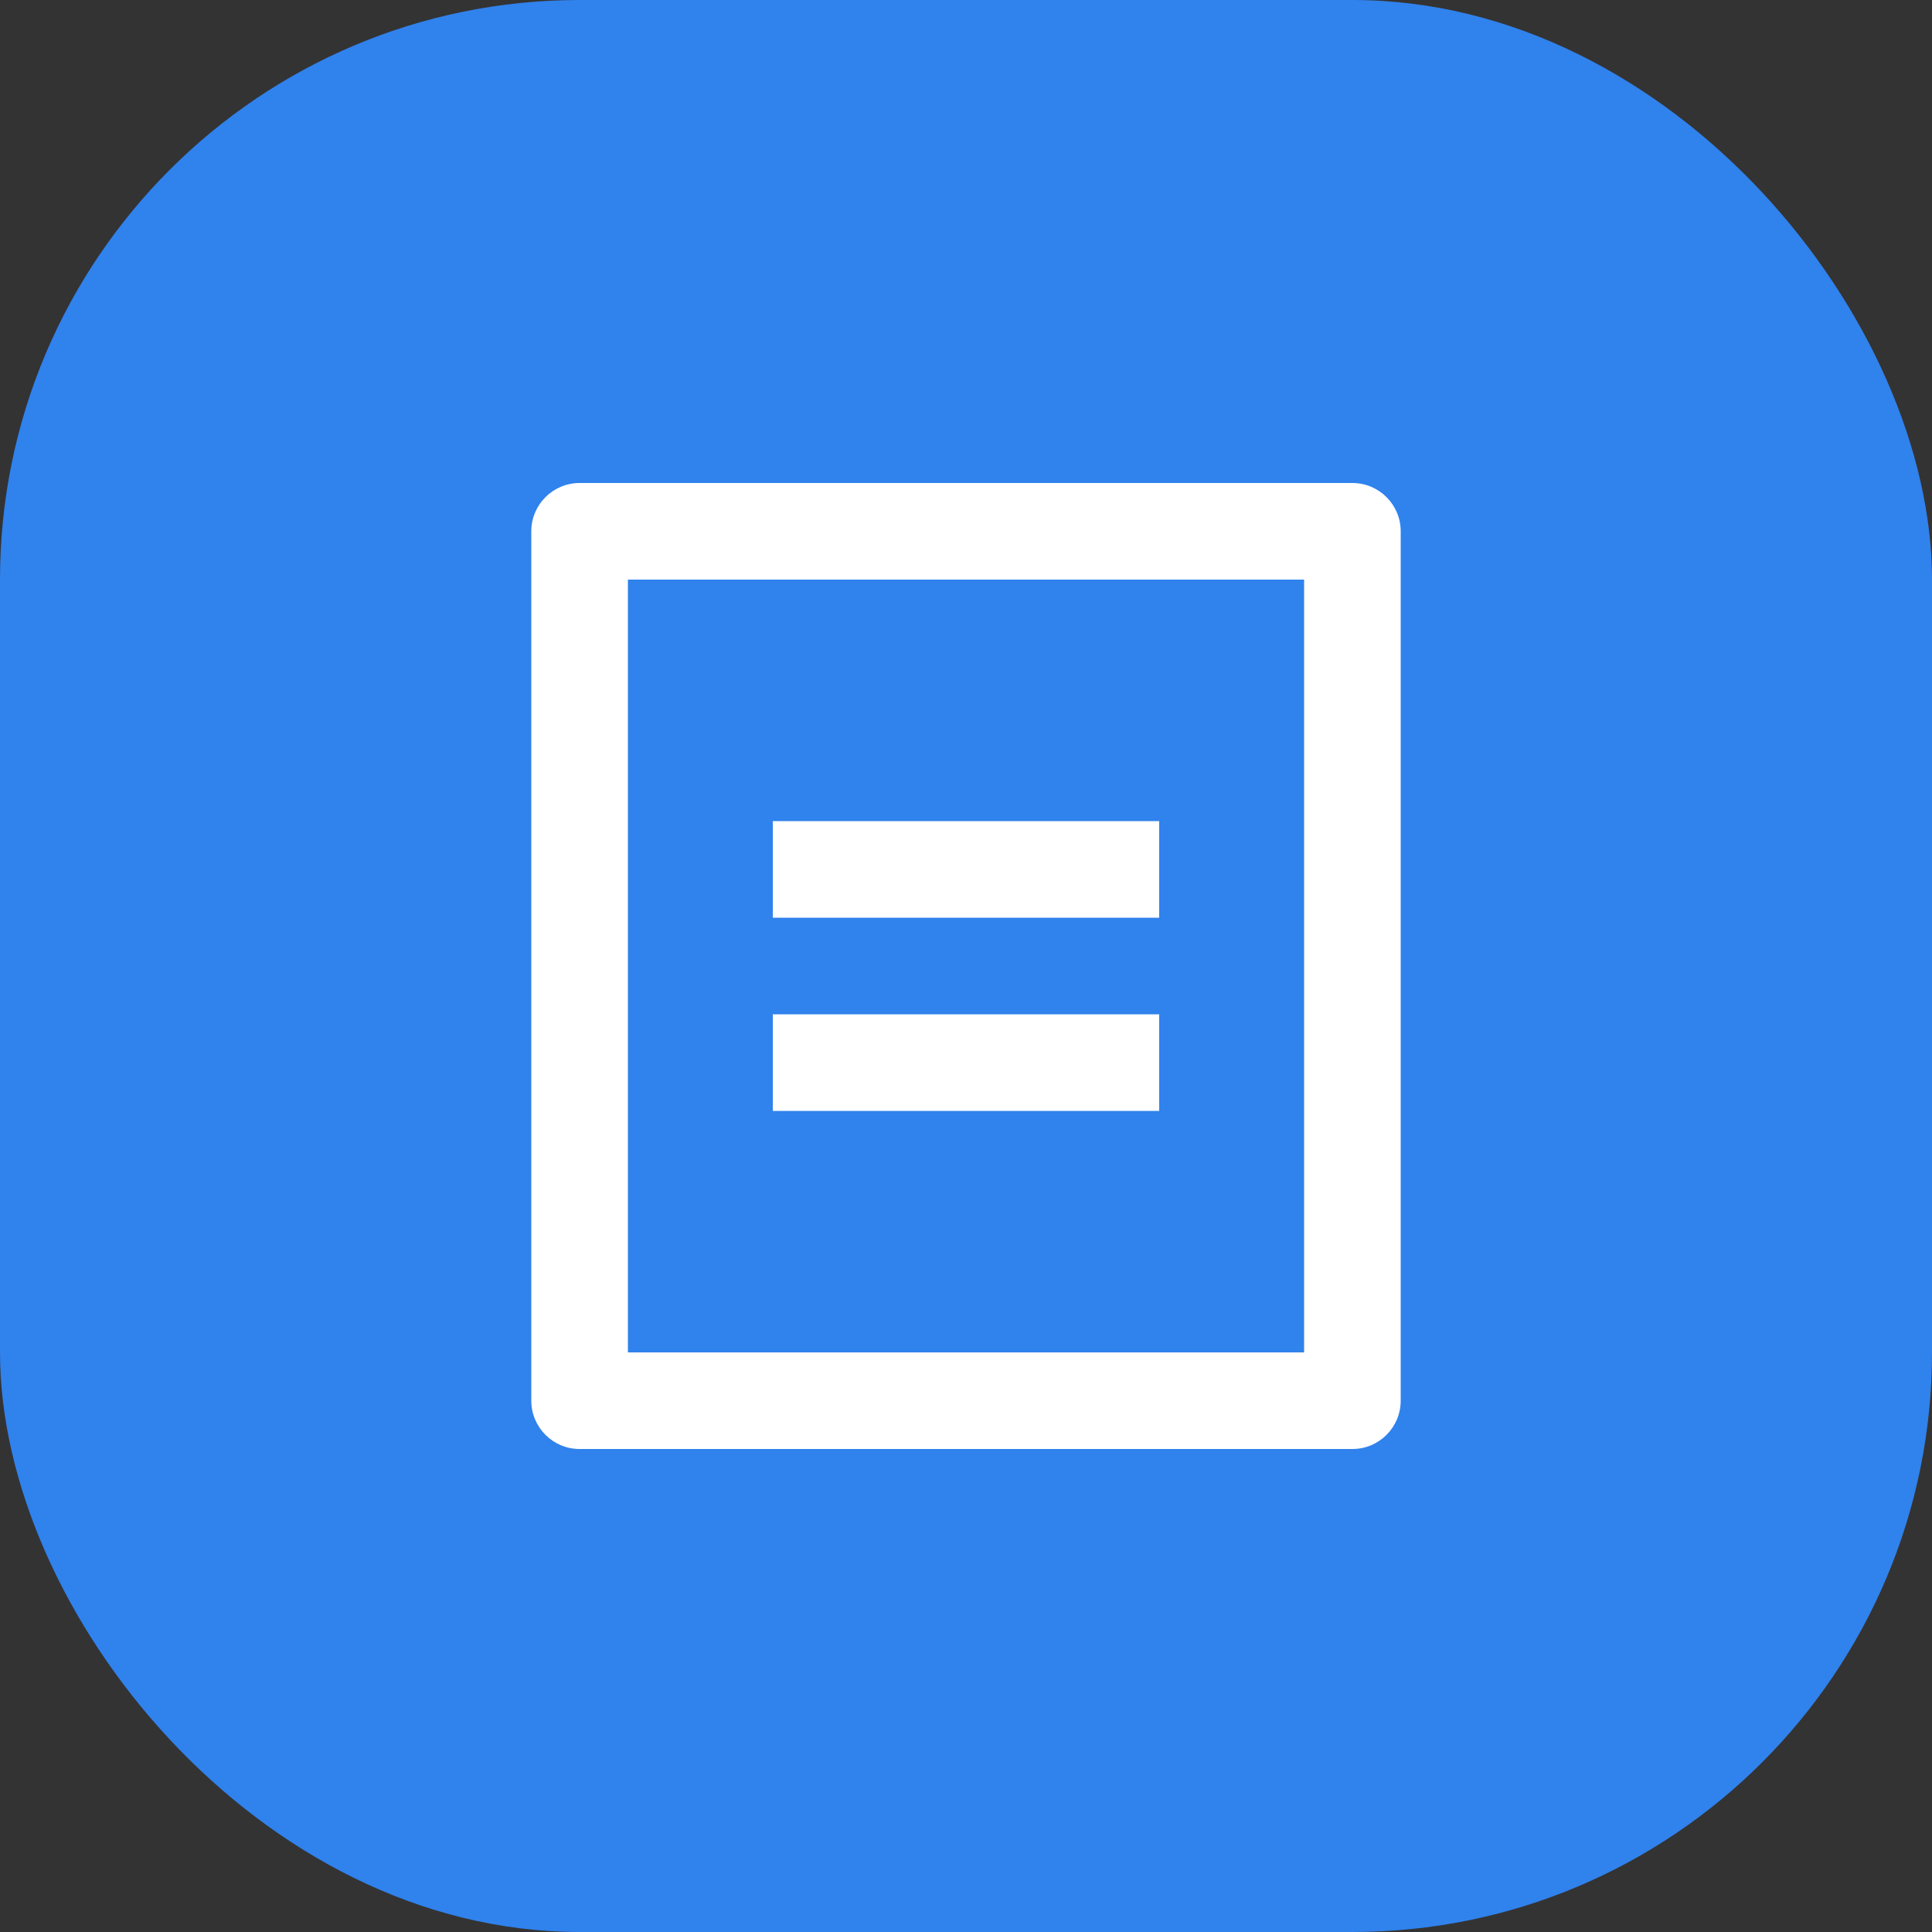
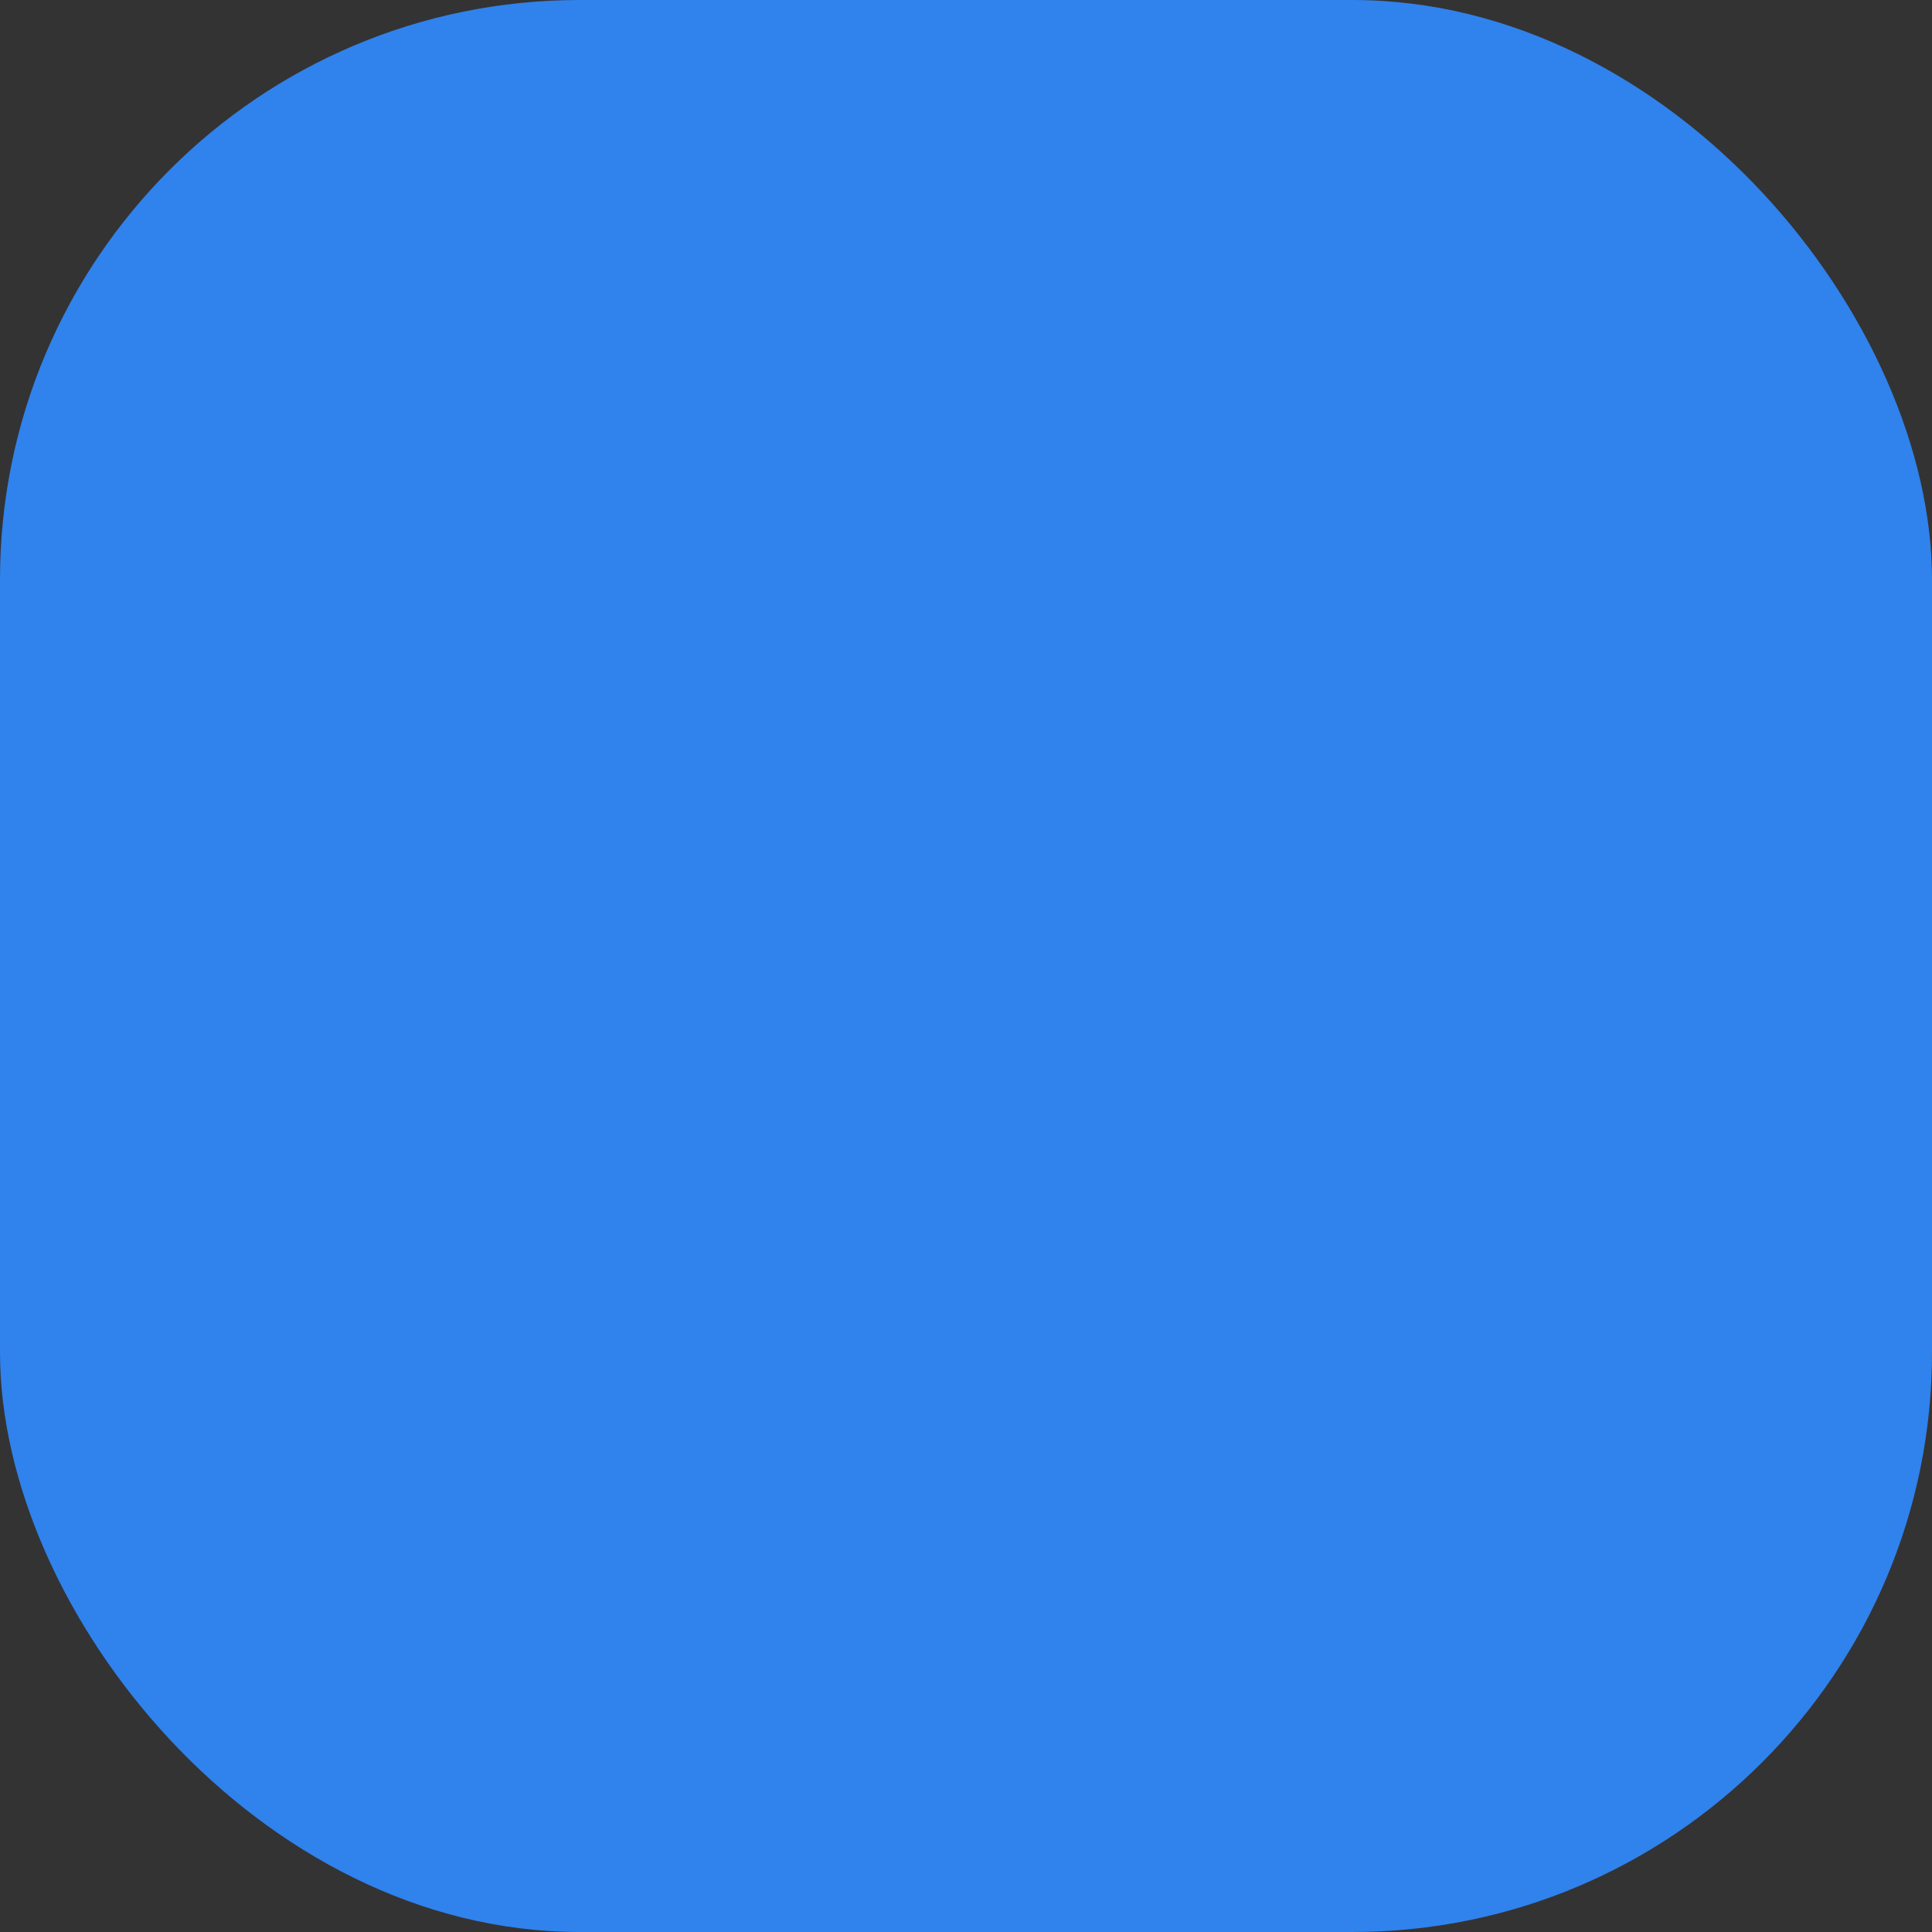
<svg xmlns="http://www.w3.org/2000/svg" fill="none" height="100%" overflow="visible" preserveAspectRatio="none" style="display: block;" viewBox="0 0 50 50" width="100%">
  <rect x="0" y="0" width="50" height="50" fill="#333333" stroke="none" />
  <g id="Icon">
    <rect fill="#3082ED" height="50" rx="15" width="50" />
-     <path d="M35 37.5H15C14.31 37.5 13.75 36.94 13.75 36.25V13.75C13.75 13.06 14.31 12.5 15 12.5H35C35.69 12.5 36.25 13.06 36.25 13.75V36.25C36.25 36.94 35.69 37.5 35 37.5ZM33.75 35V15H16.25V35H33.75ZM20 21.25H30V23.75H20V21.25ZM20 26.25H30V28.75H20V26.25Z" fill="white" id="Vector" />
  </g>
</svg>